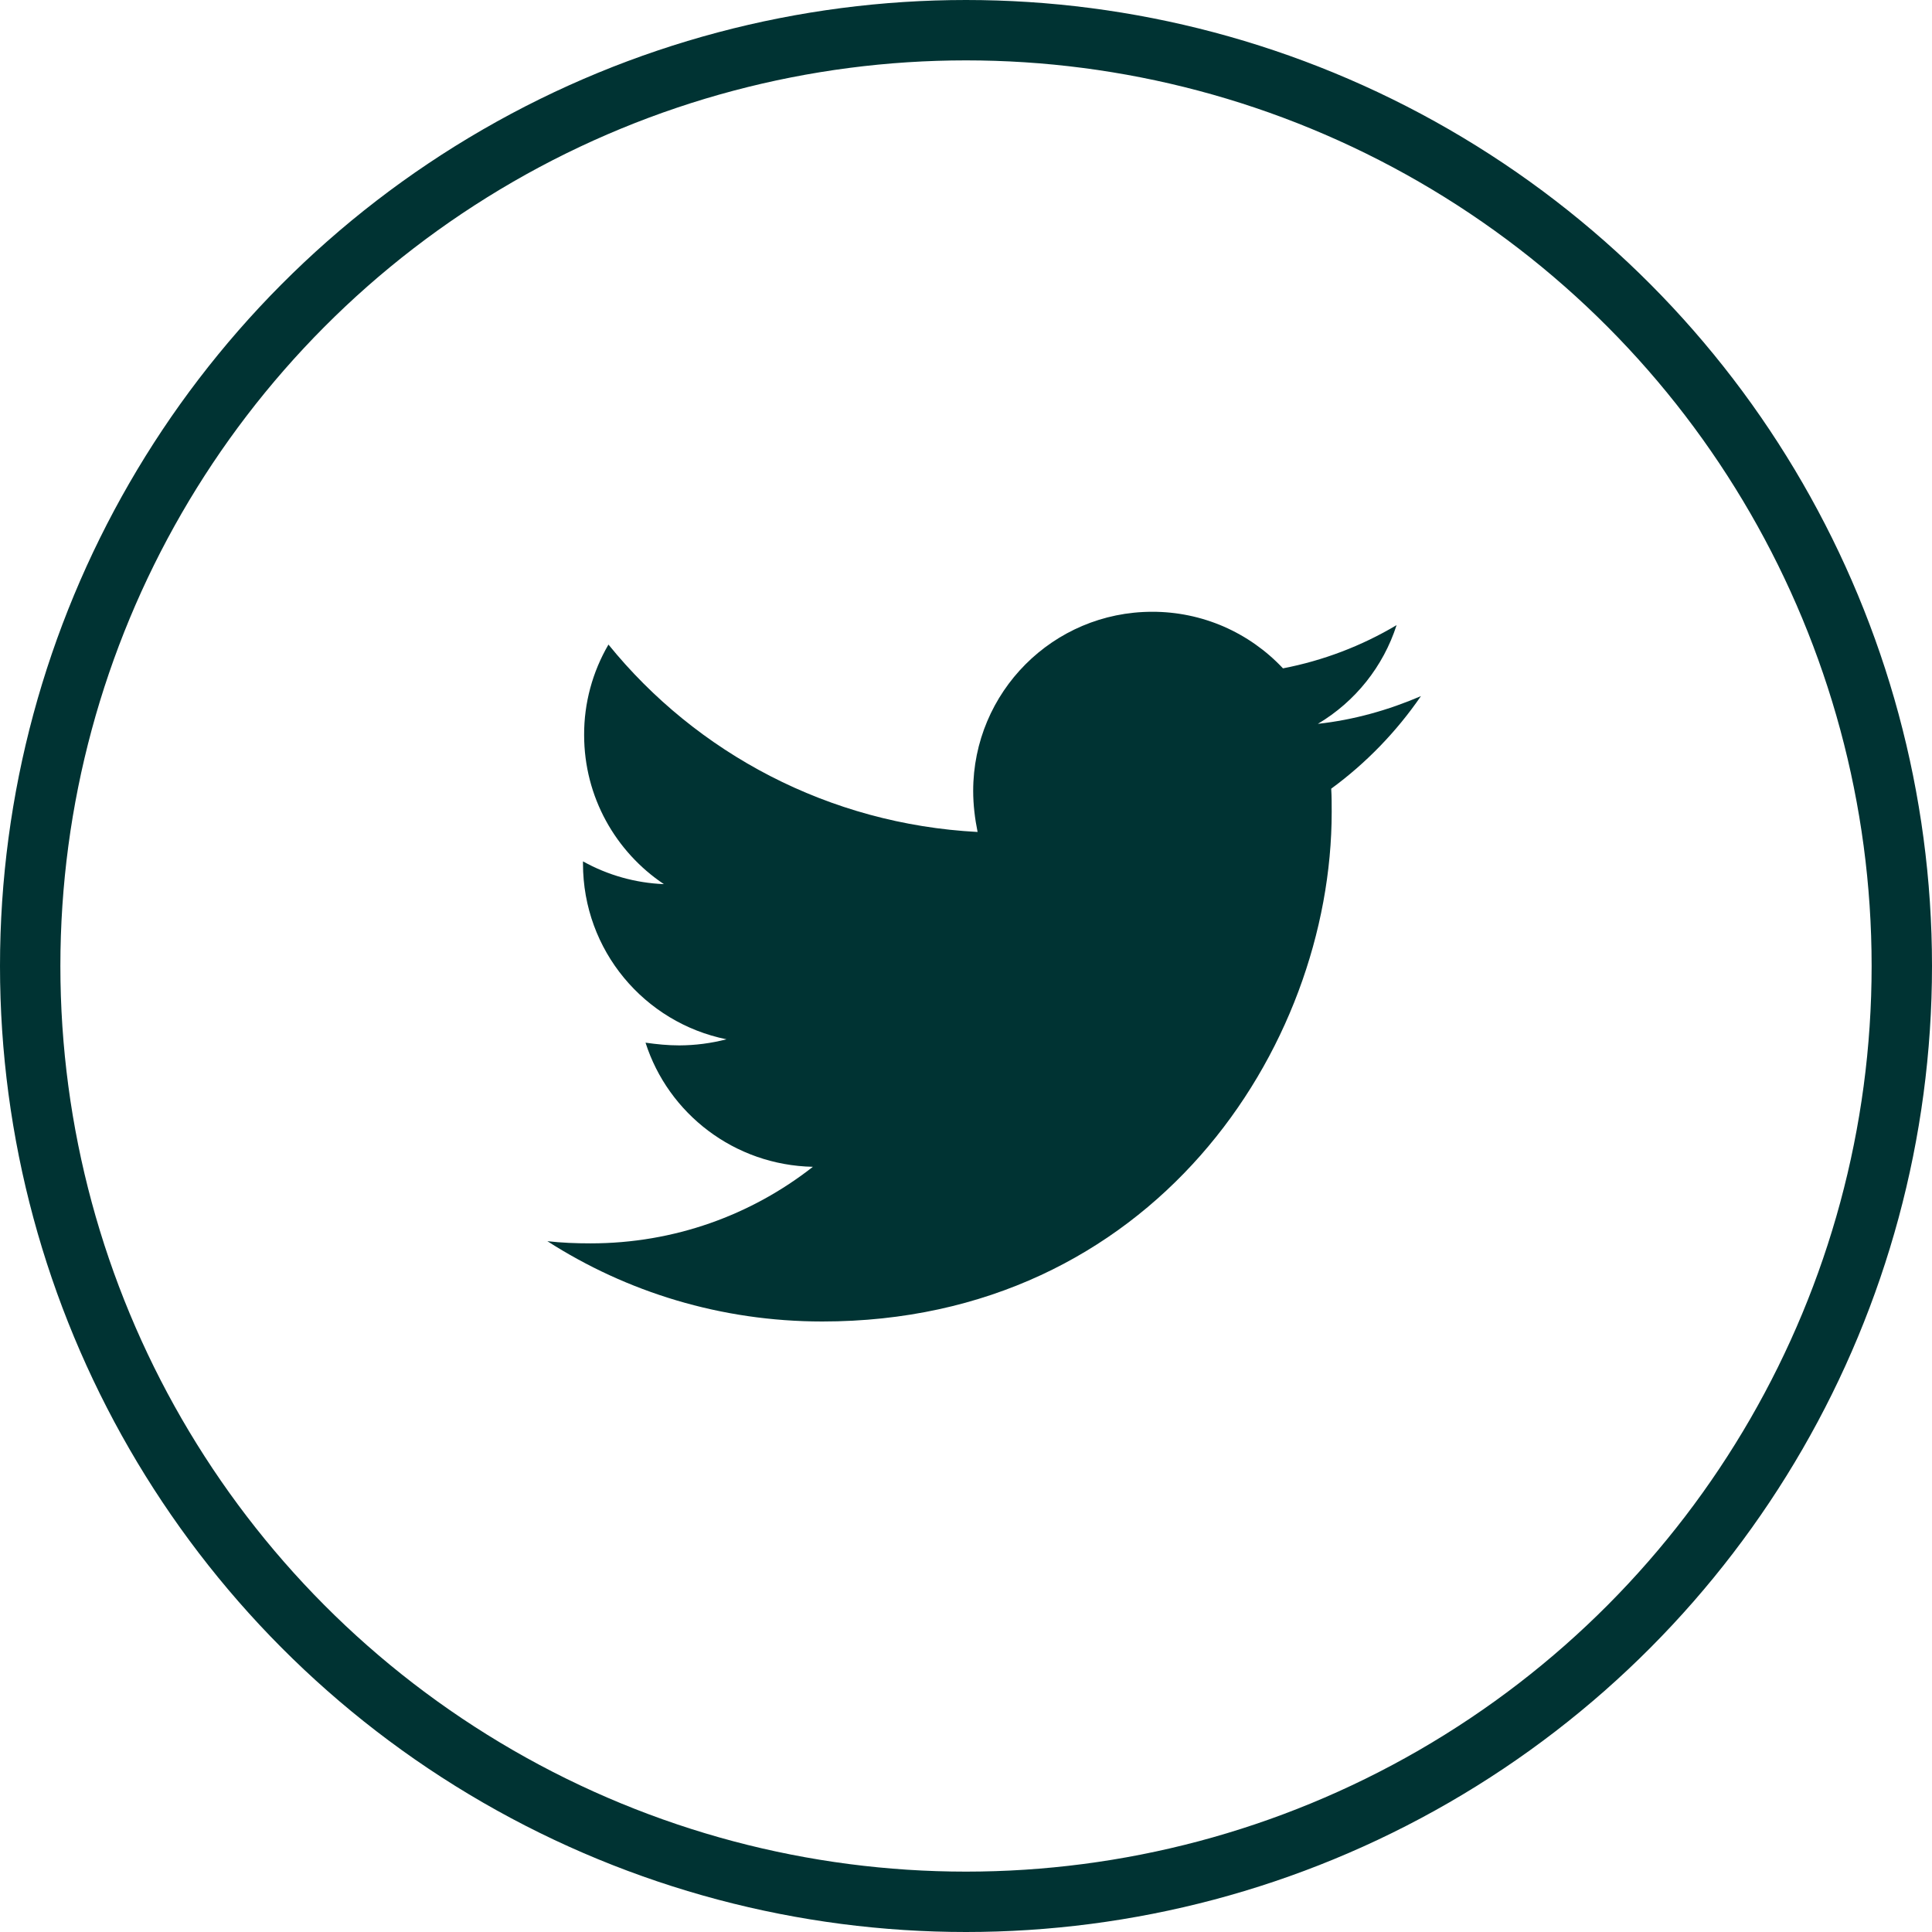
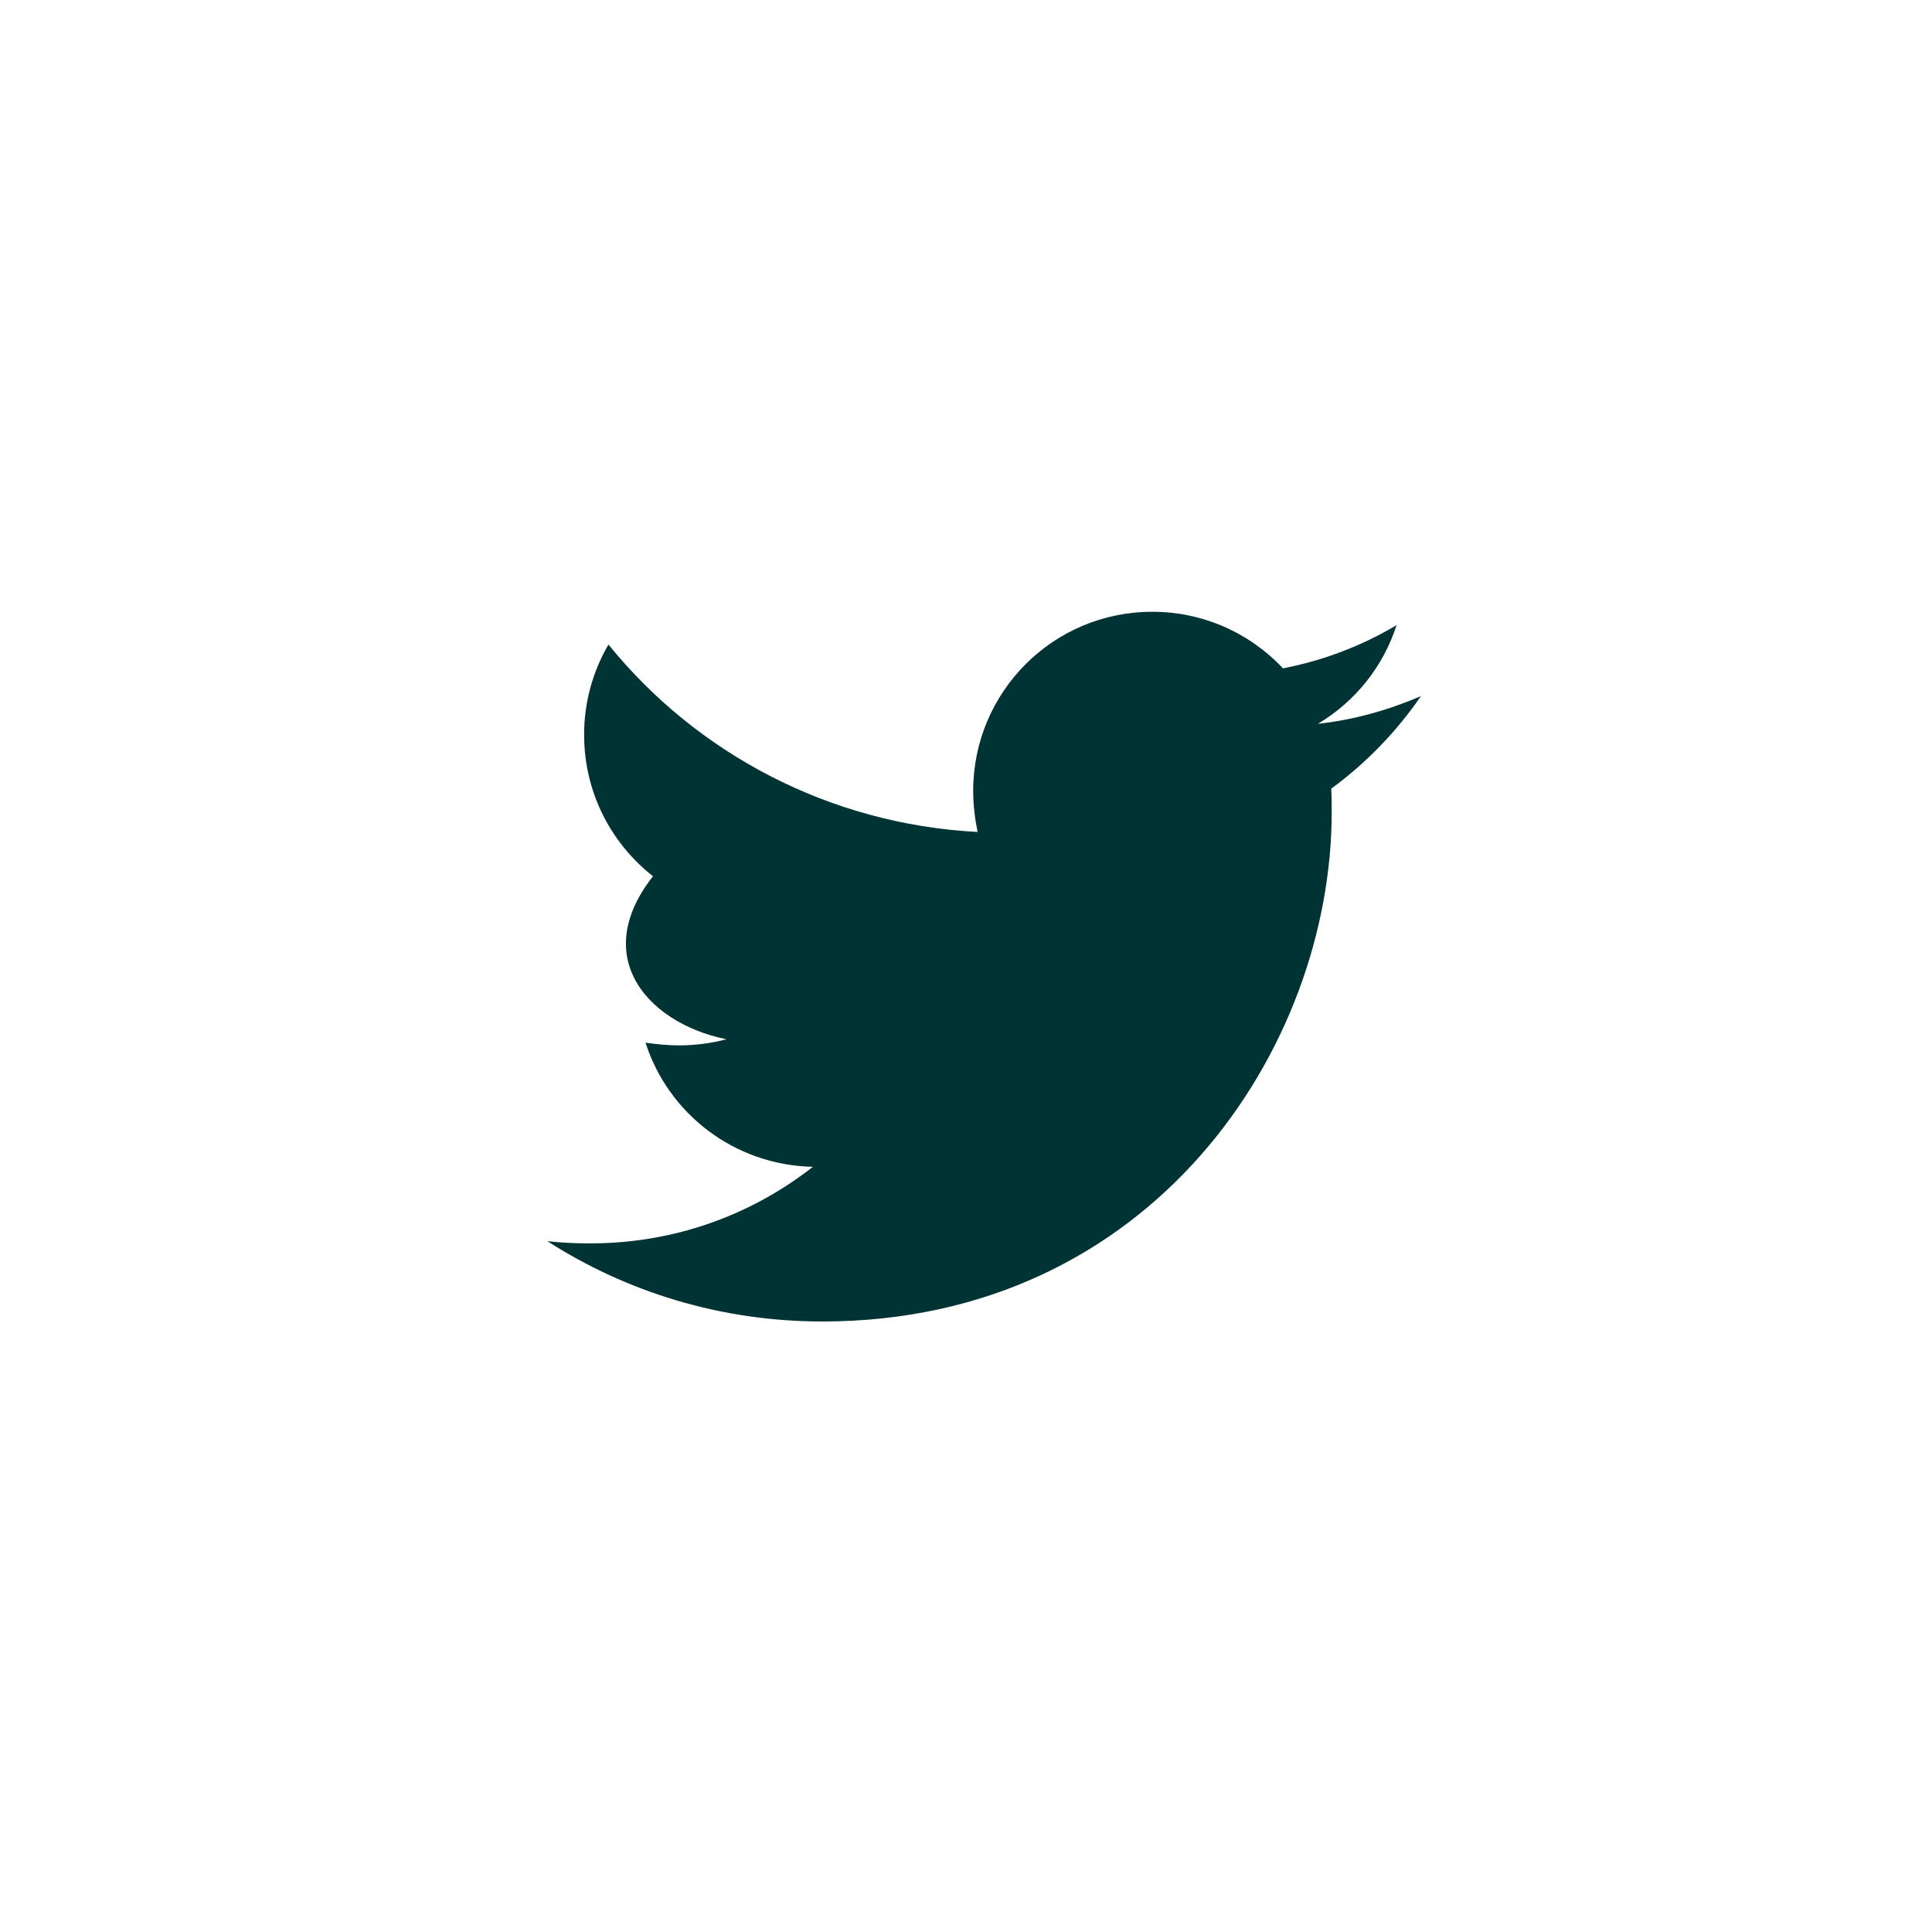
<svg xmlns="http://www.w3.org/2000/svg" width="32" height="32" viewBox="0 0 32 32" fill="none">
-   <circle cx="16" cy="16" r="15.5" stroke="#003333" />
-   <path d="M23.535 11.53C23.003 11.759 22.424 11.924 21.828 11.989C22.447 11.621 22.911 11.04 23.132 10.354C22.551 10.7 21.914 10.942 21.25 11.07C20.973 10.774 20.637 10.538 20.265 10.376C19.892 10.215 19.49 10.132 19.084 10.133C17.441 10.133 16.119 11.465 16.119 13.1C16.119 13.329 16.147 13.559 16.192 13.78C13.732 13.651 11.537 12.476 10.078 10.676C9.813 11.13 9.673 11.647 9.675 12.173C9.675 13.202 10.198 14.11 10.996 14.644C10.526 14.625 10.067 14.496 9.656 14.267V14.303C9.656 15.745 10.675 16.939 12.033 17.214C11.778 17.28 11.516 17.314 11.252 17.315C11.059 17.315 10.877 17.296 10.692 17.27C11.068 18.445 12.162 19.299 13.464 19.326C12.445 20.125 11.169 20.594 9.783 20.594C9.534 20.594 9.305 20.585 9.066 20.558C10.381 21.401 11.941 21.888 13.62 21.888C19.073 21.888 22.057 17.37 22.057 13.449C22.057 13.321 22.057 13.192 22.049 13.063C22.626 12.641 23.132 12.117 23.535 11.53Z" fill="#003333" />
+   <path d="M23.535 11.53C23.003 11.759 22.424 11.924 21.828 11.989C22.447 11.621 22.911 11.04 23.132 10.354C22.551 10.7 21.914 10.942 21.25 11.07C20.973 10.774 20.637 10.538 20.265 10.376C19.892 10.215 19.49 10.132 19.084 10.133C17.441 10.133 16.119 11.465 16.119 13.1C16.119 13.329 16.147 13.559 16.192 13.78C13.732 13.651 11.537 12.476 10.078 10.676C9.813 11.13 9.673 11.647 9.675 12.173C9.675 13.202 10.198 14.11 10.996 14.644V14.303C9.656 15.745 10.675 16.939 12.033 17.214C11.778 17.28 11.516 17.314 11.252 17.315C11.059 17.315 10.877 17.296 10.692 17.27C11.068 18.445 12.162 19.299 13.464 19.326C12.445 20.125 11.169 20.594 9.783 20.594C9.534 20.594 9.305 20.585 9.066 20.558C10.381 21.401 11.941 21.888 13.62 21.888C19.073 21.888 22.057 17.37 22.057 13.449C22.057 13.321 22.057 13.192 22.049 13.063C22.626 12.641 23.132 12.117 23.535 11.53Z" fill="#003333" />
</svg>